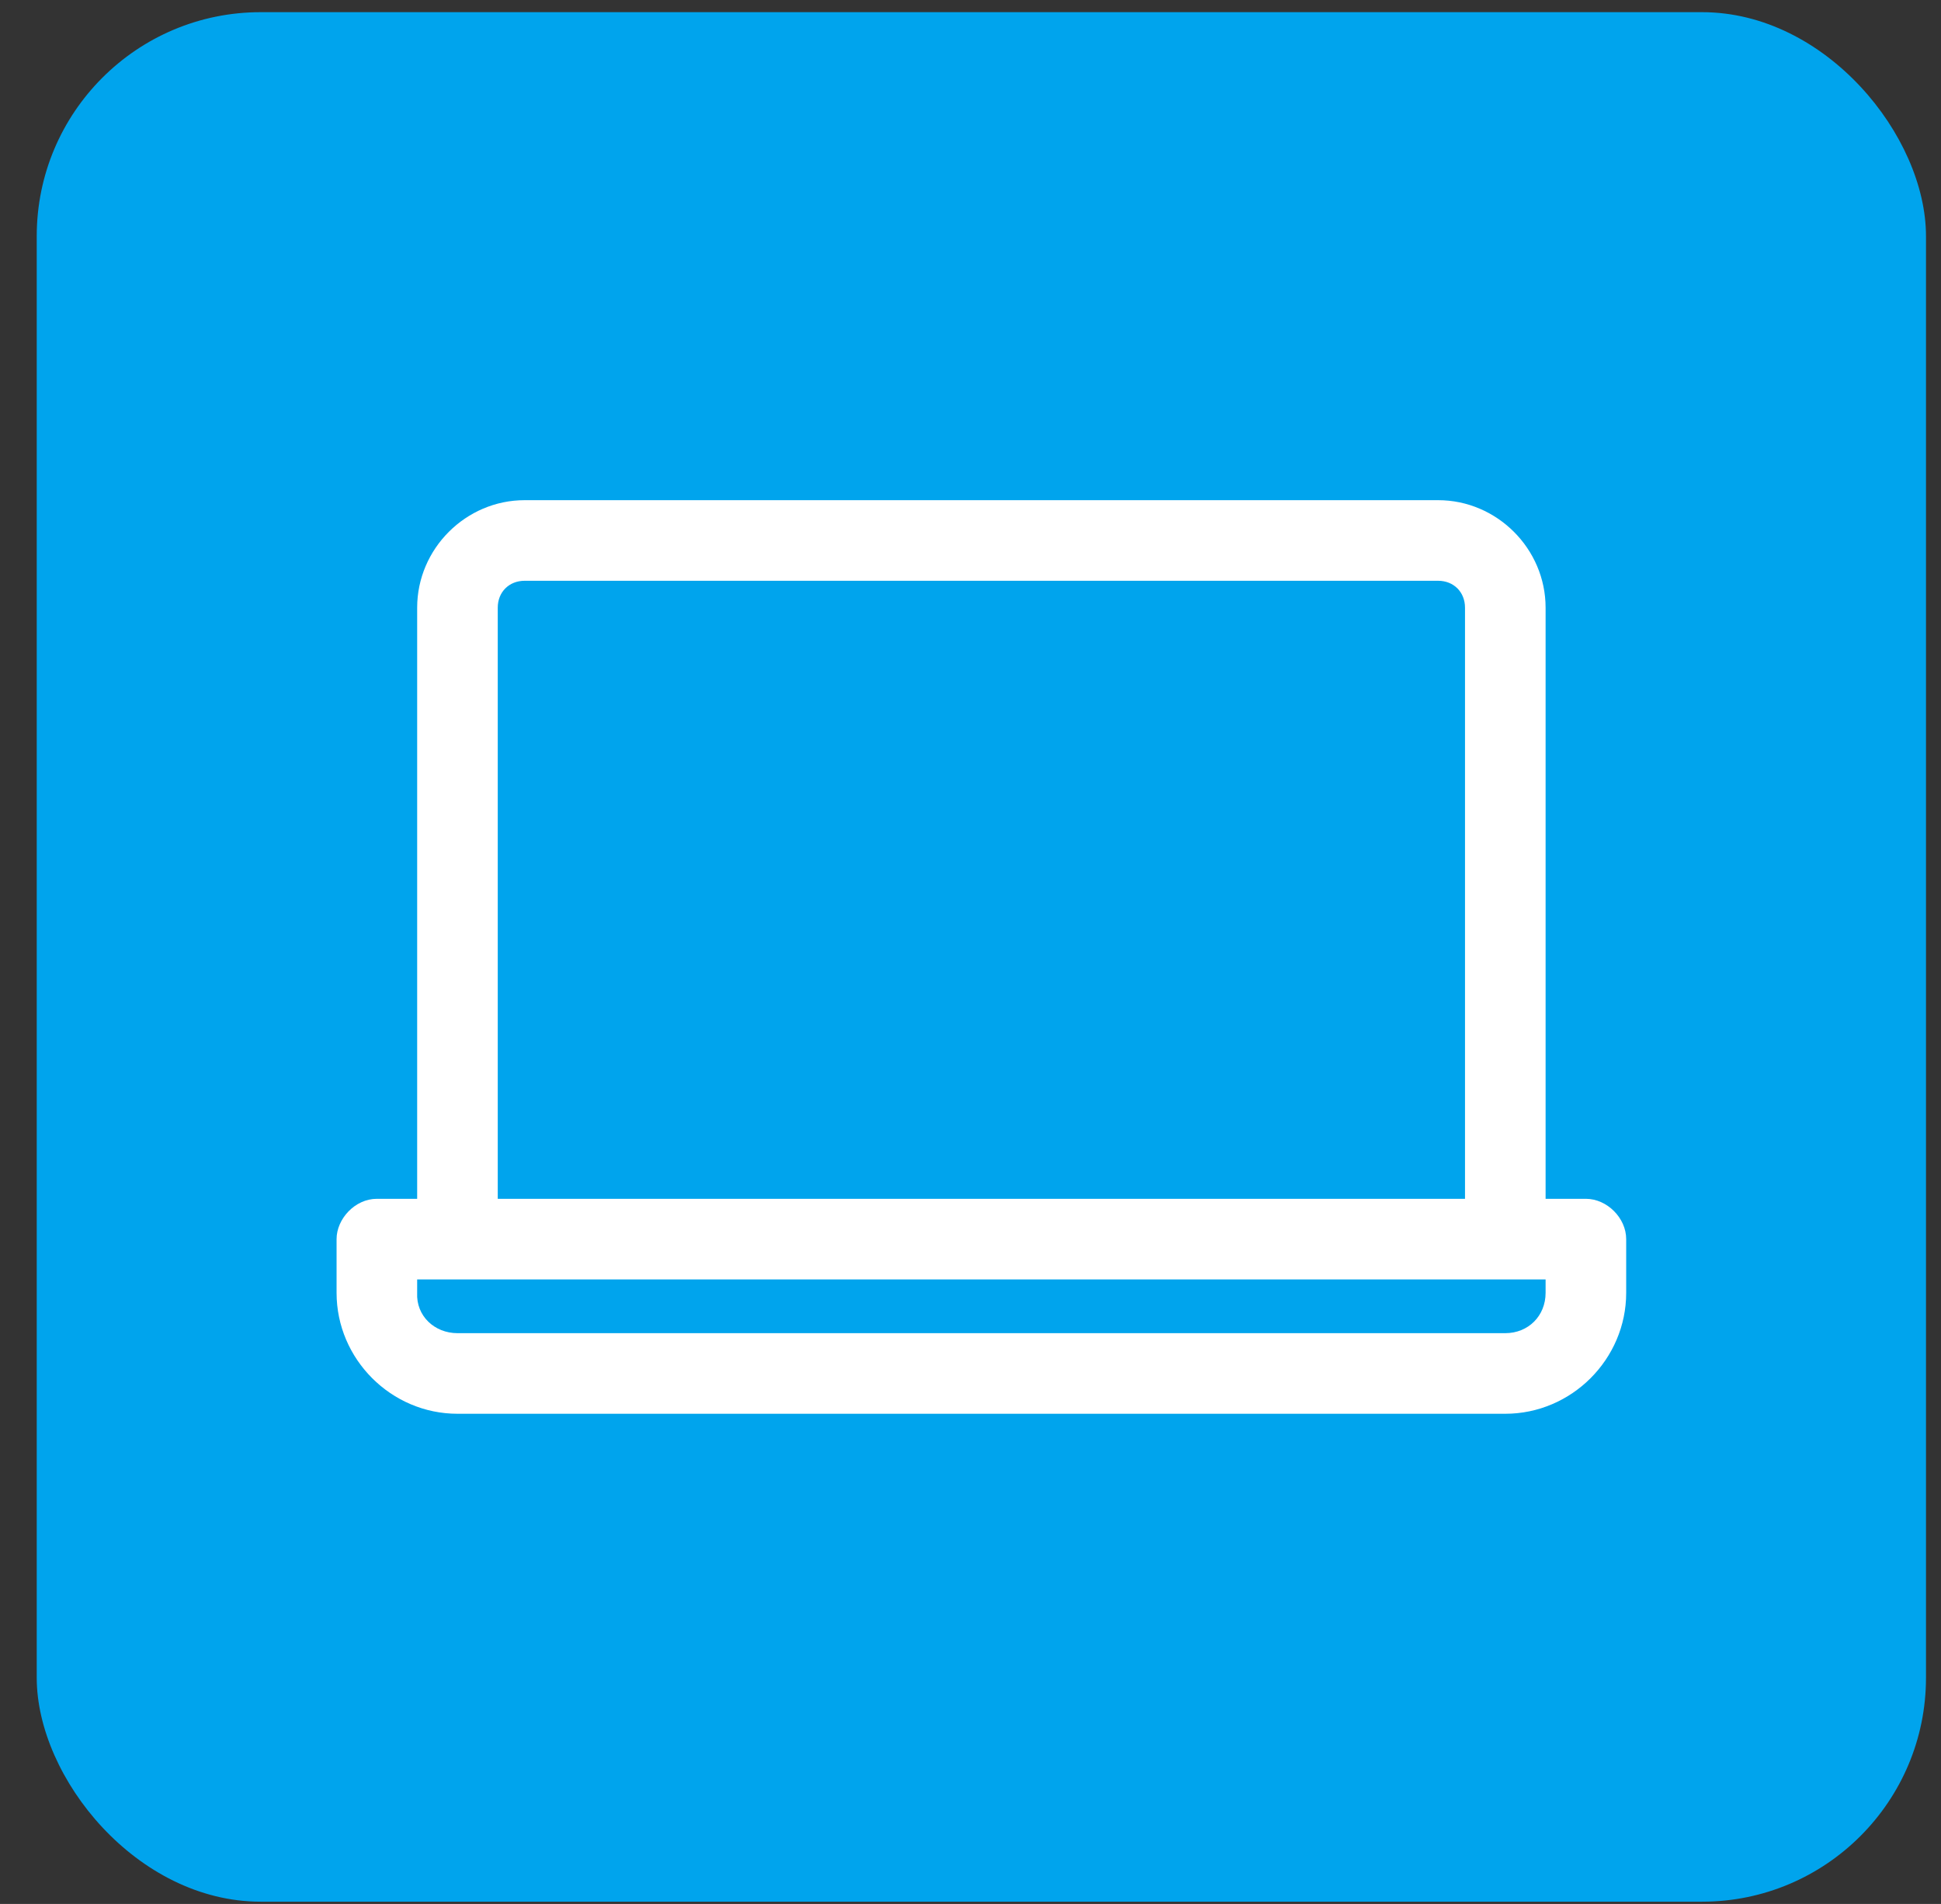
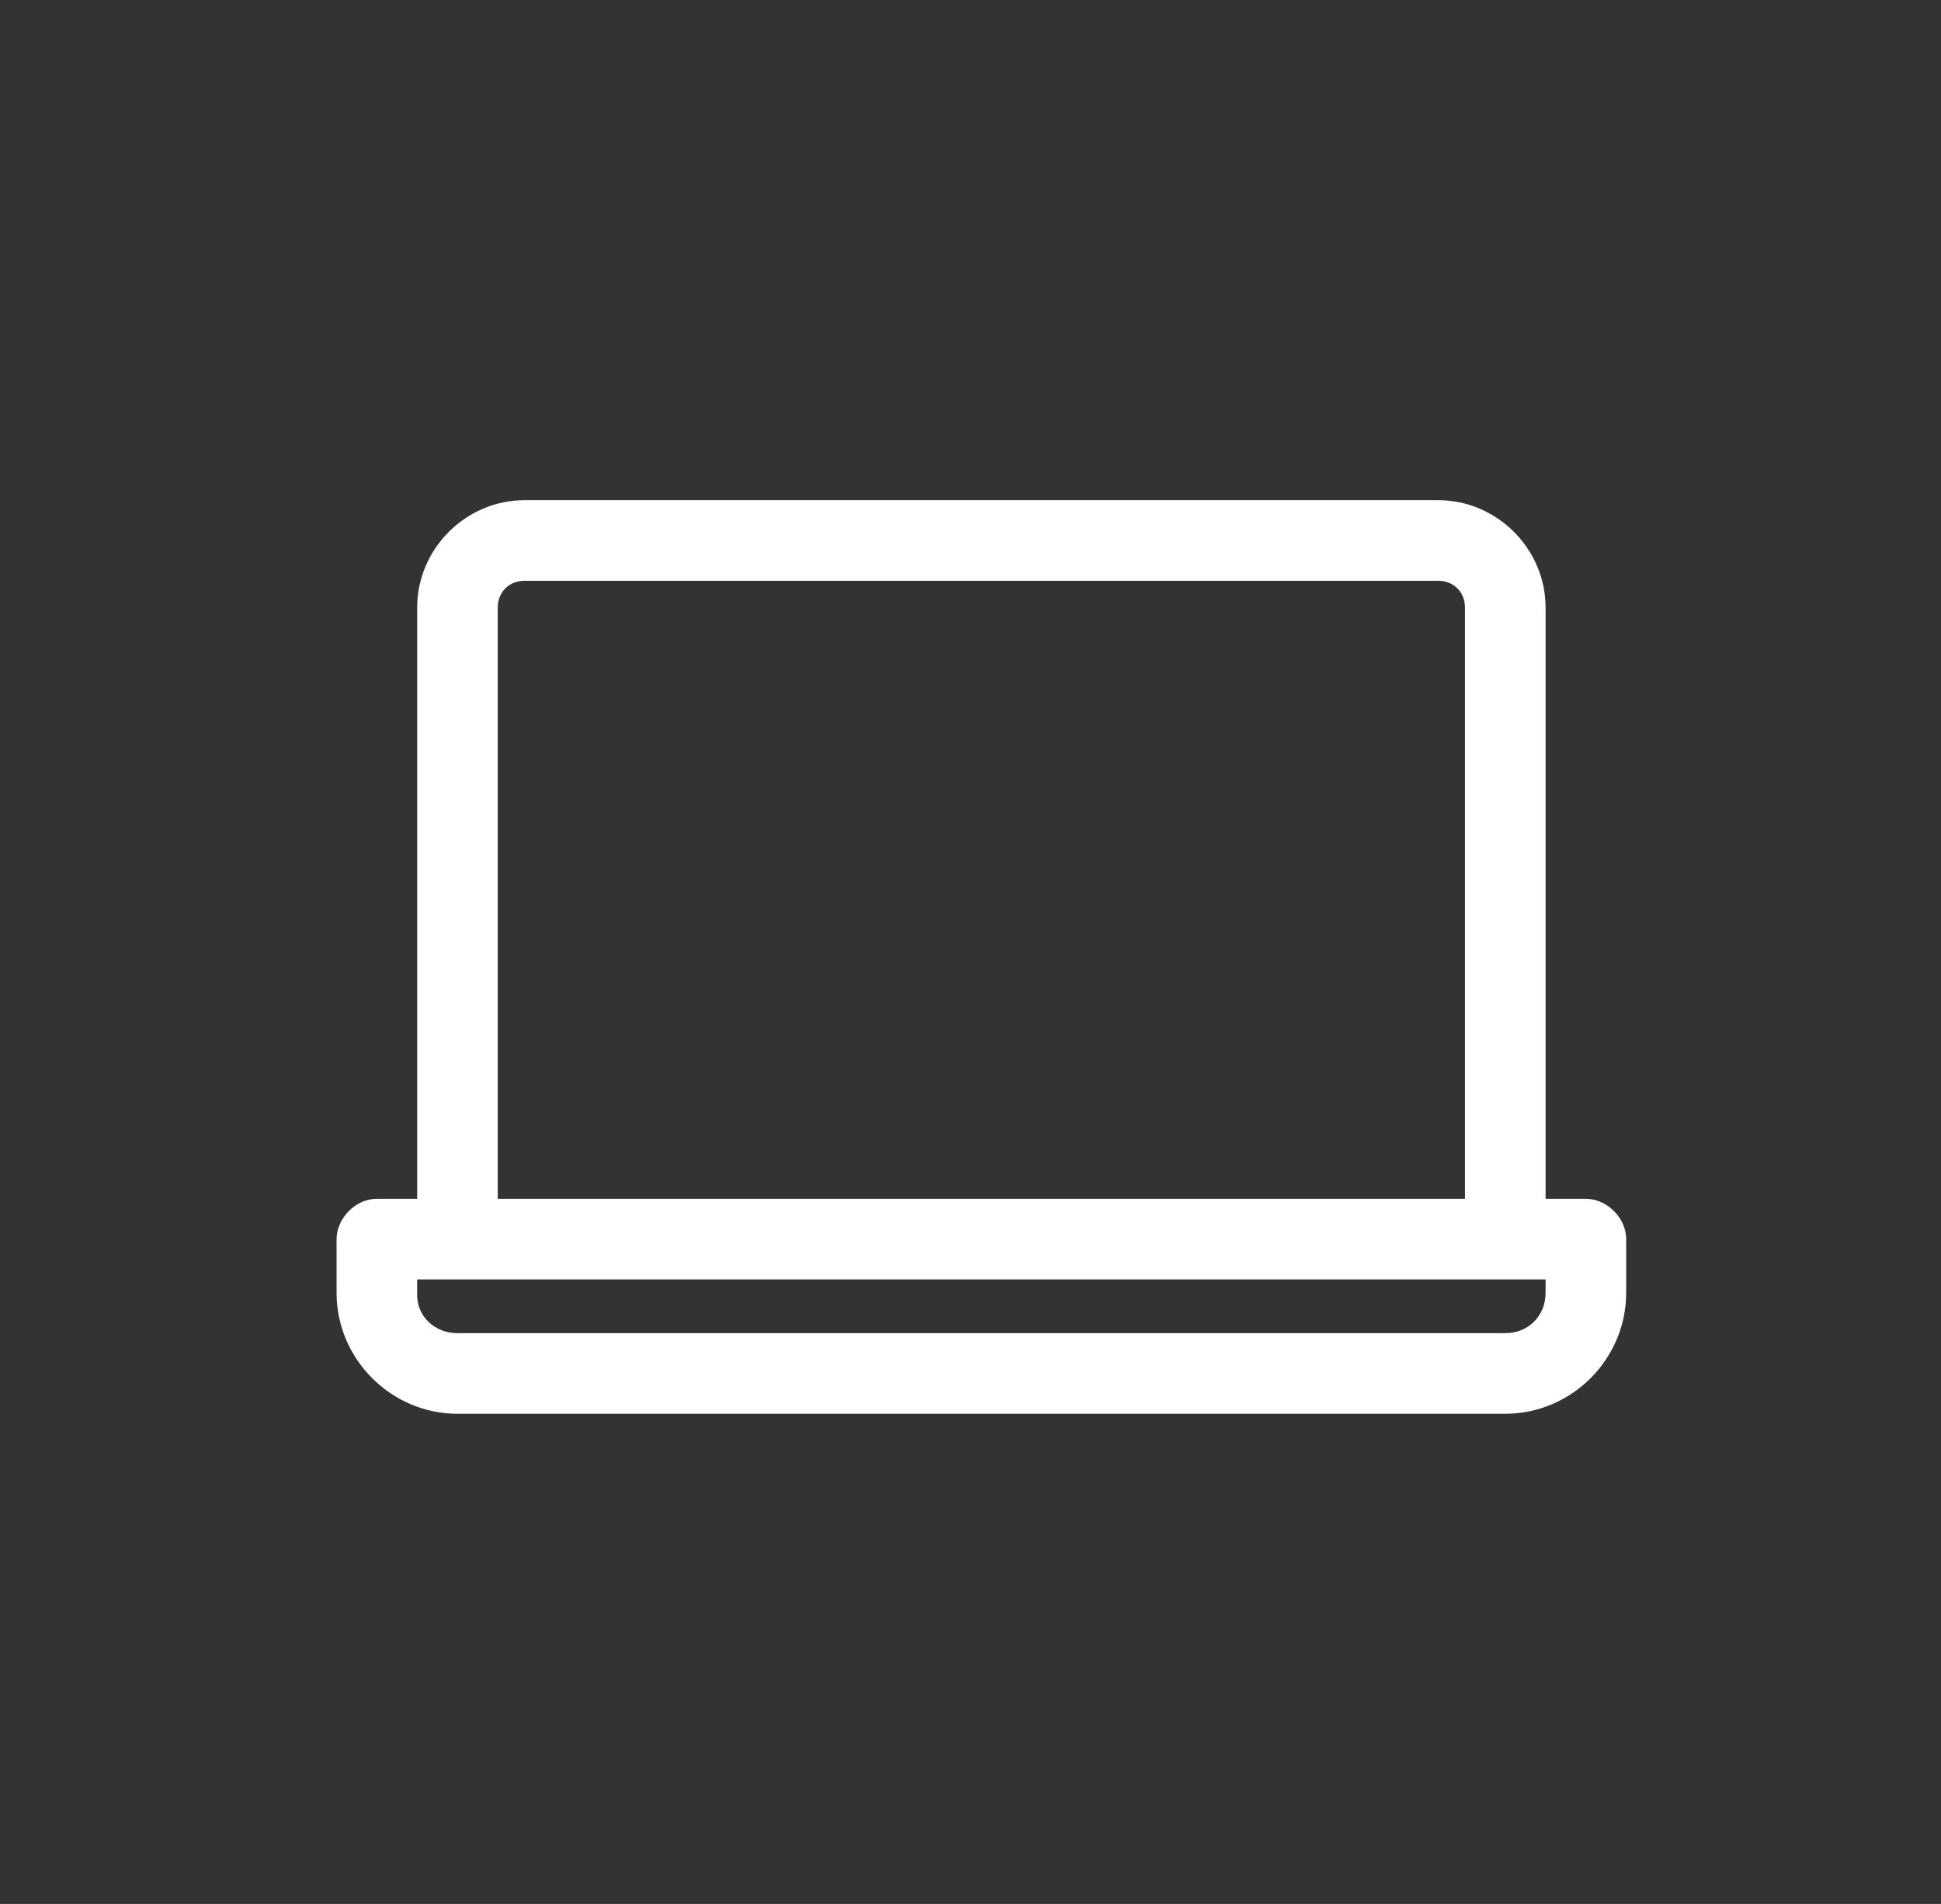
<svg xmlns="http://www.w3.org/2000/svg" width="52" height="51" viewBox="0 0 52 51" fill="none">
  <rect x="0" y="0" width="52" height="51" fill="#333333" stroke="none" />
-   <rect x="0.984" y="0.326" width="50.614" height="50.614" rx="6" fill="#00A4ED" />
  <path d="M14.055 13.398C12.479 13.398 11.176 14.7 11.176 16.277V32.112H10.096C9.507 32.112 9.017 32.653 9.017 33.191V34.631C9.017 36.407 10.48 37.87 12.256 37.87H40.327C42.103 37.87 43.566 36.407 43.566 34.631V33.191C43.566 32.626 43.052 32.112 42.487 32.112H41.407V16.277C41.407 14.7 40.104 13.398 38.528 13.398H14.055ZM14.055 15.557H38.528C38.945 15.557 39.248 15.859 39.248 16.277V32.112H13.335V16.277C13.335 15.859 13.638 15.557 14.055 15.557ZM11.176 34.271H41.407V34.631C41.407 35.248 40.944 35.711 40.327 35.711H12.256C11.639 35.711 11.145 35.247 11.176 34.631V34.271Z" fill="white" />
</svg>